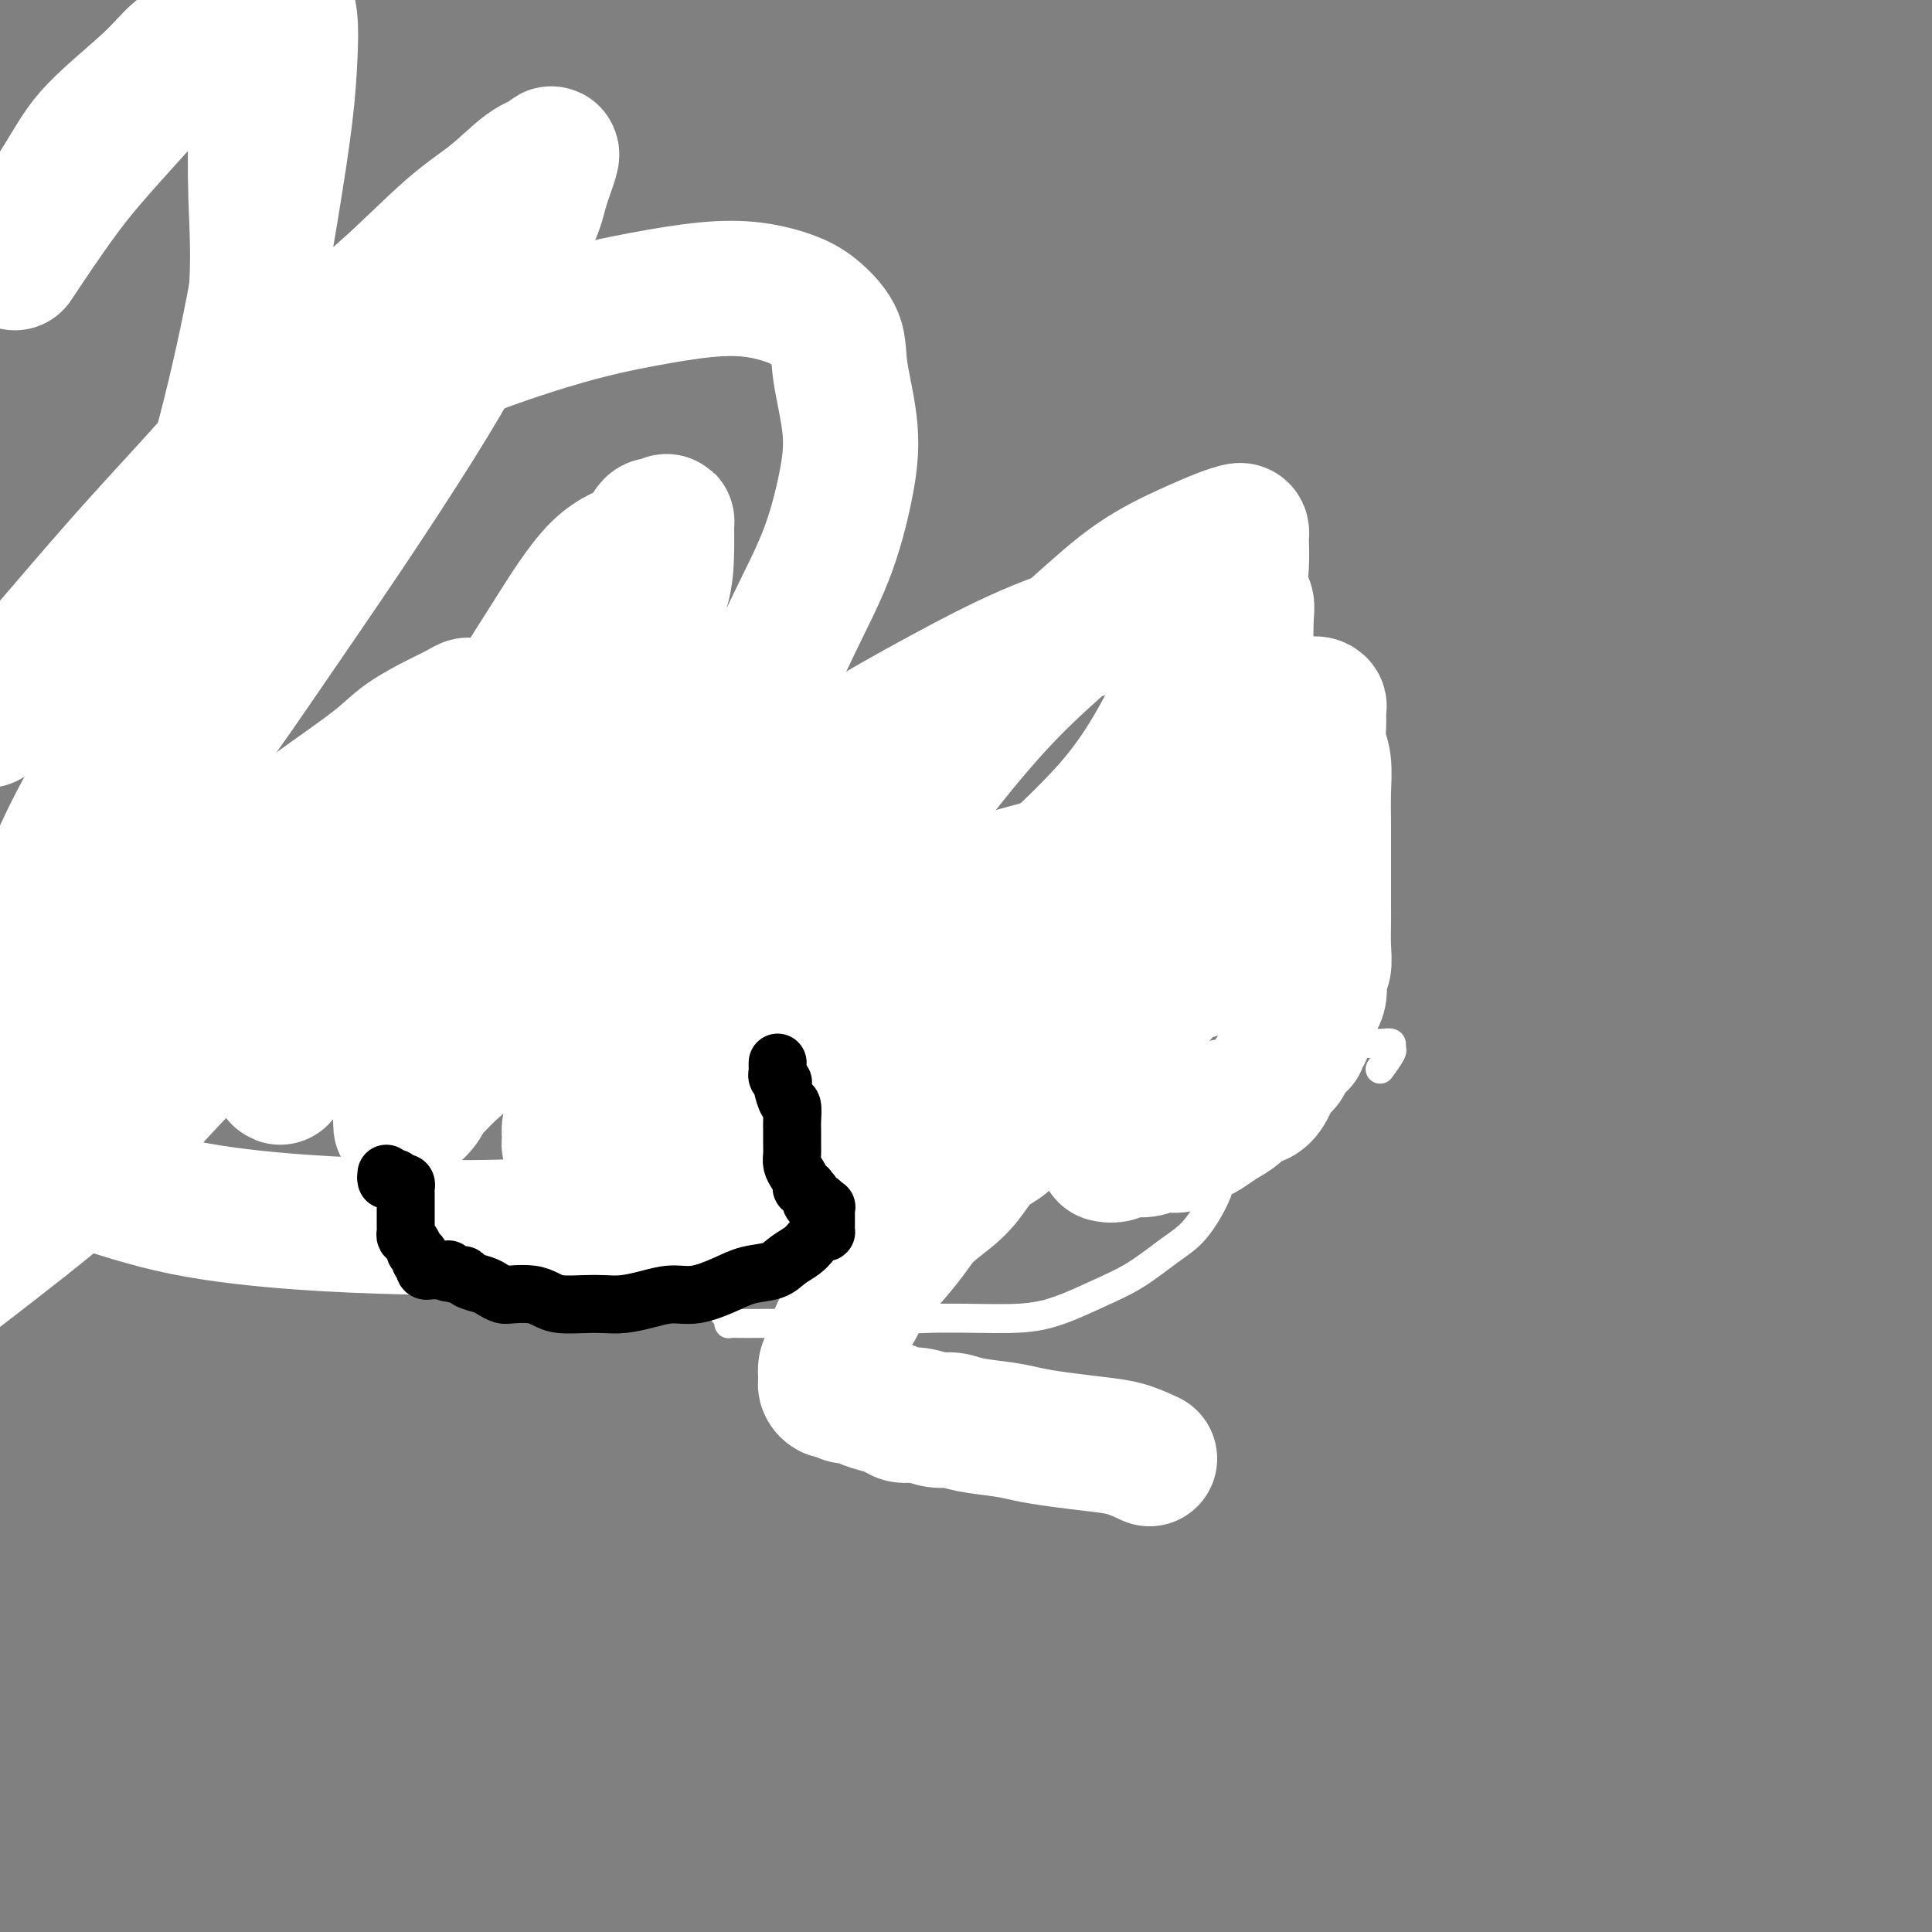
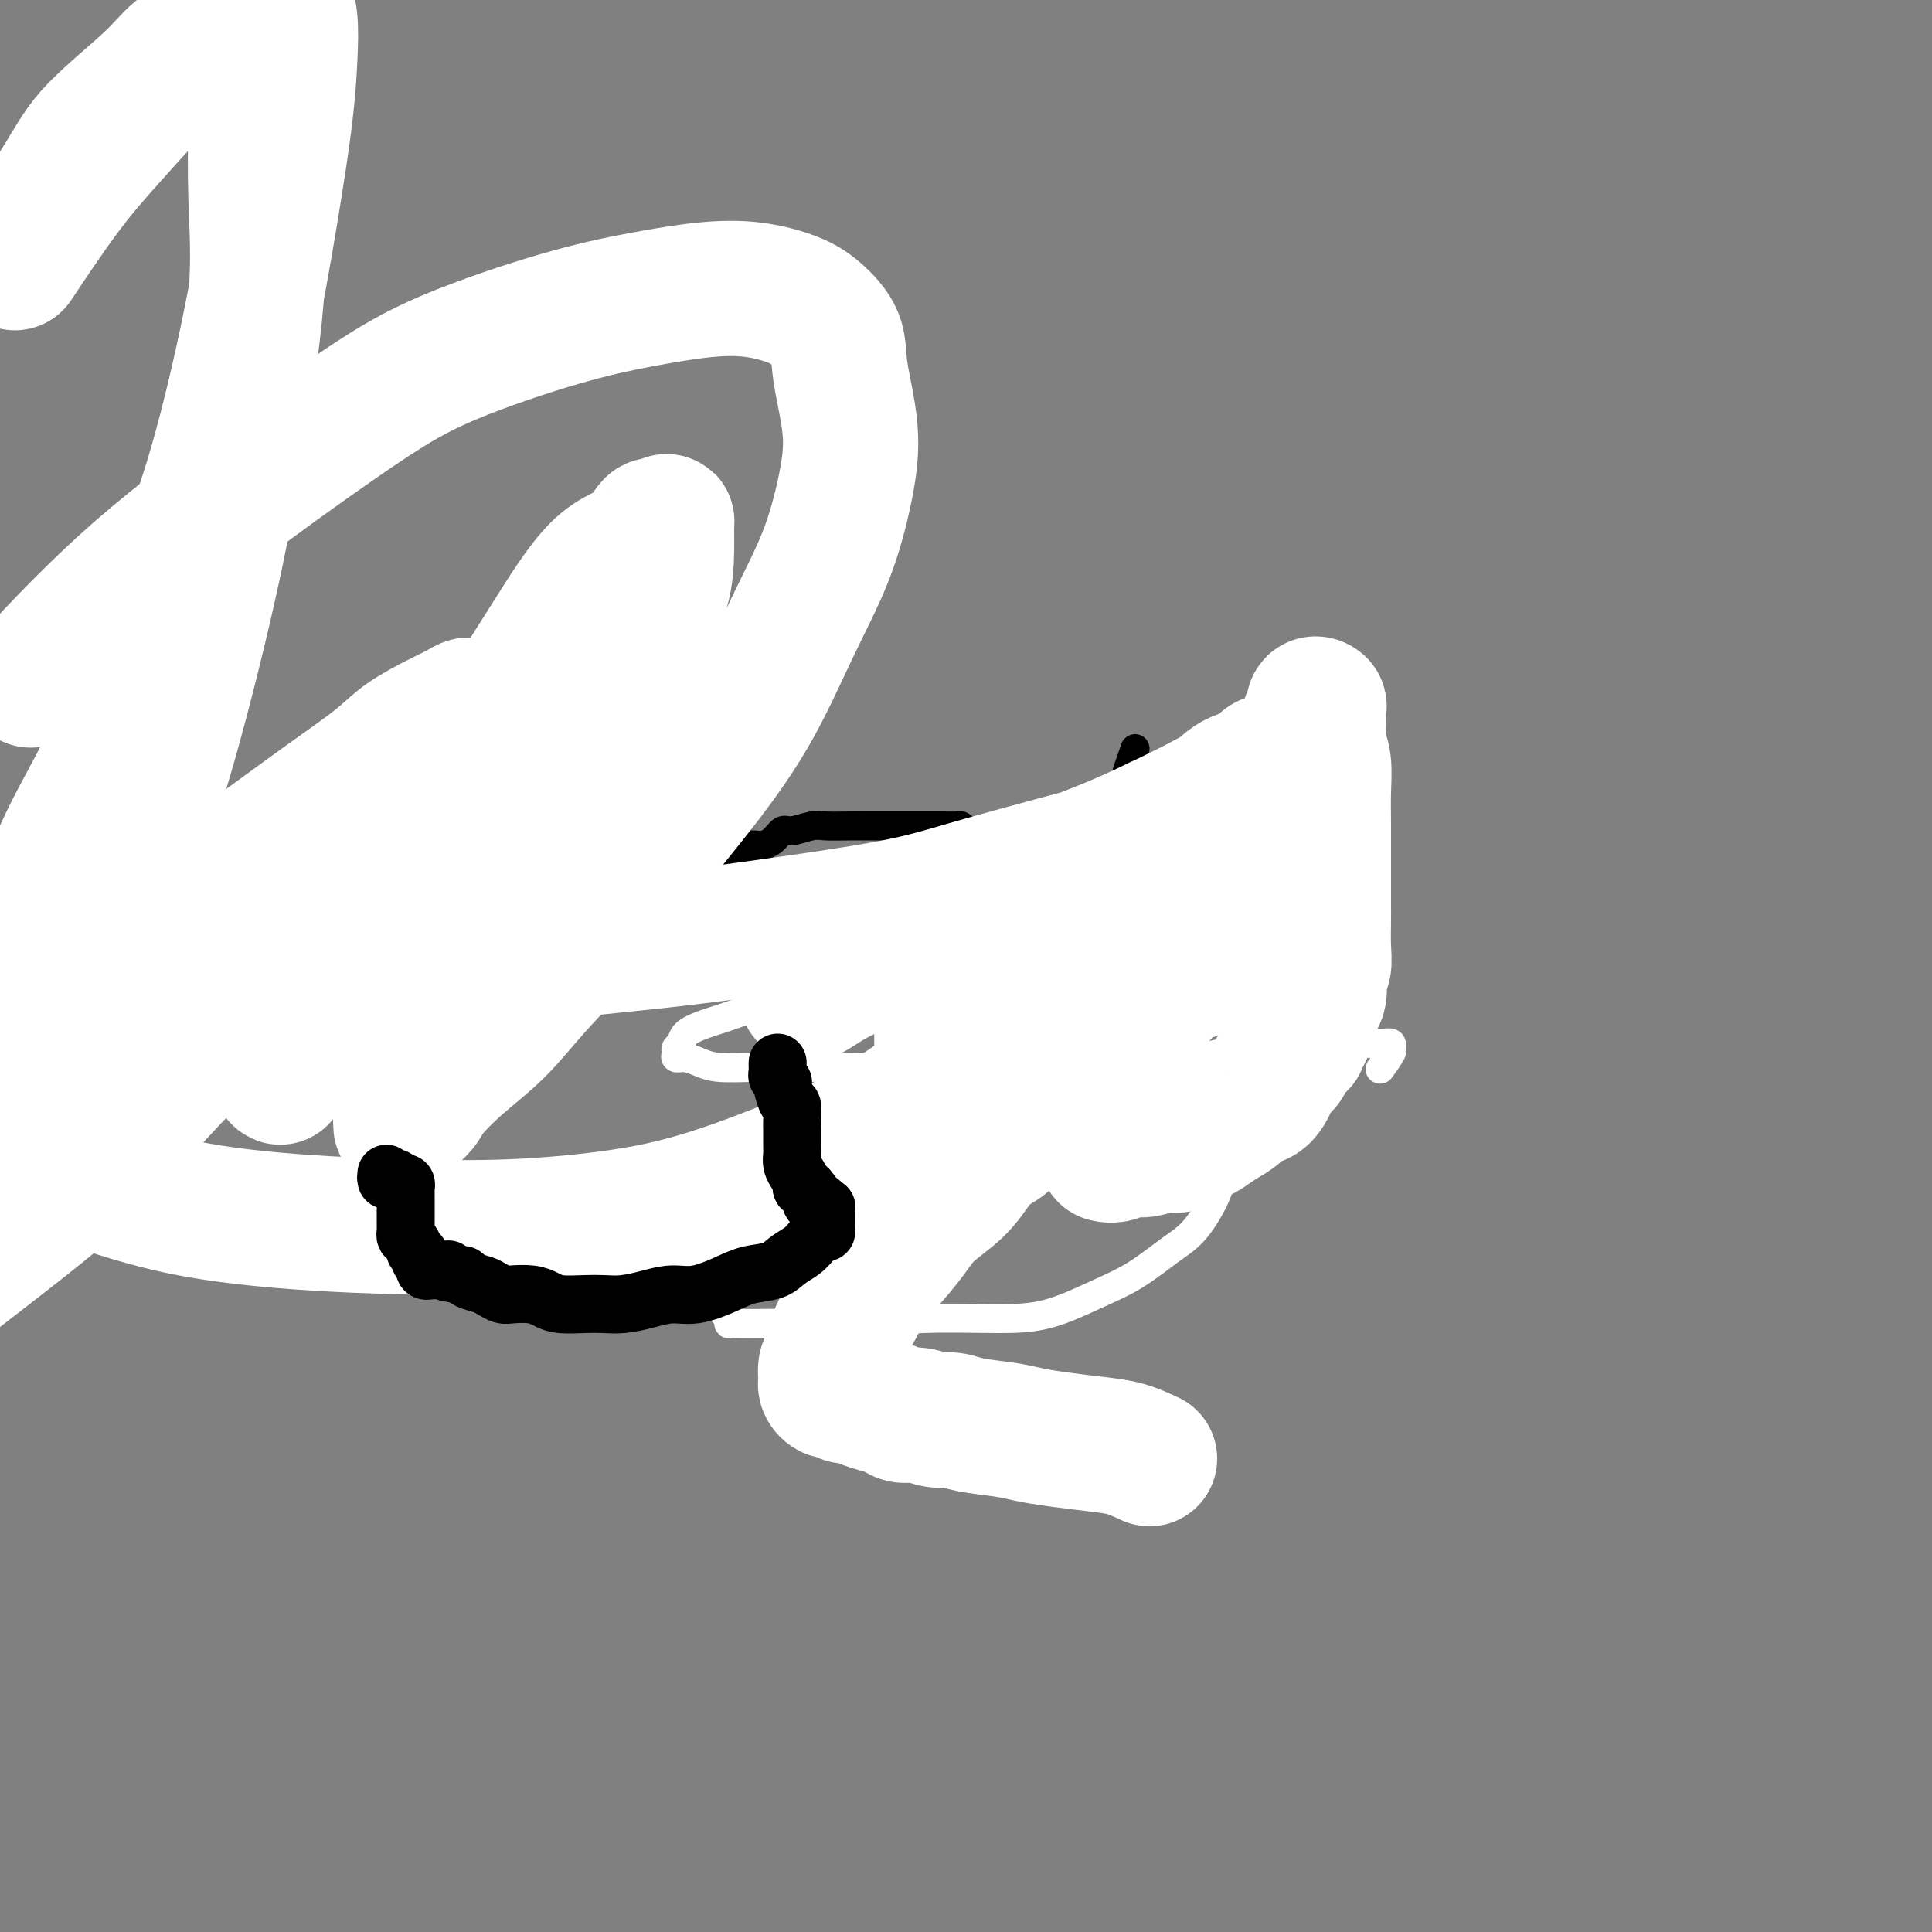
<svg xmlns="http://www.w3.org/2000/svg" viewBox="0 0 400 400" version="1.1">
  <rect x="0" y="0" width="400" height="400" fill="#808080" stroke="none" />
  <g fill="none" stroke="#000000" stroke-width="6" stroke-linecap="round" stroke-linejoin="round">
-     <path d="M147,131c-0.446,0.000 -0.893,0.000 -1,0c-0.107,-0.000 0.125,-0.001 0,0c-0.125,0.001 -0.607,0.004 -1,0c-0.393,-0.004 -0.697,-0.015 -1,0c-0.303,0.015 -0.606,0.057 -1,0c-0.394,-0.057 -0.879,-0.211 -1,0c-0.121,0.211 0.122,0.789 0,1c-0.122,0.211 -0.610,0.057 -1,0c-0.390,-0.057 -0.683,-0.016 -1,0c-0.317,0.016 -0.659,0.008 -1,0" />
    <path d="M105,202c-0.159,3.205 -0.057,0.718 0,0c0.057,-0.718 0.068,0.333 0,1c-0.068,0.667 -0.214,0.949 0,1c0.214,0.051 0.789,-0.130 1,0c0.211,0.130 0.057,0.571 0,1c-0.057,0.429 -0.018,0.847 0,1c0.018,0.153 0.016,0.041 0,0c-0.016,-0.041 -0.046,-0.011 0,0c0.046,0.011 0.166,0.002 0,0c-0.166,-0.002 -0.619,0.003 -1,0c-0.381,-0.003 -0.690,-0.015 -1,0c-0.310,0.015 -0.622,0.055 -1,0c-0.378,-0.055 -0.822,-0.207 -1,0c-0.178,0.207 -0.090,0.773 0,1c0.090,0.227 0.182,0.116 0,0c-0.182,-0.116 -0.637,-0.238 -1,0c-0.363,0.238 -0.633,0.837 -1,1c-0.367,0.163 -0.829,-0.110 -1,0c-0.171,0.110 -0.049,0.603 0,1c0.049,0.397 0.024,0.699 0,1" />
    <path d="M99,210c-1.083,1.013 -0.290,1.045 0,1c0.290,-0.045 0.078,-0.166 0,0c-0.078,0.166 -0.021,0.618 0,1c0.021,0.382 0.006,0.694 0,1c-0.006,0.306 -0.001,0.607 0,1c0.001,0.393 0.000,0.879 0,1c-0.000,0.121 0.001,-0.121 0,0c-0.001,0.121 -0.003,0.607 0,1c0.003,0.393 0.011,0.694 0,1c-0.011,0.306 -0.039,0.617 0,1c0.039,0.383 0.147,0.838 0,1c-0.147,0.162 -0.550,0.032 -1,0c-0.450,-0.032 -0.948,0.033 -1,0c-0.052,-0.033 0.341,-0.164 0,0c-0.341,0.164 -1.415,0.622 -2,1c-0.585,0.378 -0.681,0.676 -1,1c-0.319,0.324 -0.860,0.675 -1,1c-0.140,0.325 0.122,0.626 0,1c-0.122,0.374 -0.629,0.821 -1,1c-0.371,0.179 -0.607,0.089 -1,0c-0.393,-0.089 -0.943,-0.178 -1,0c-0.057,0.178 0.378,0.621 0,1c-0.378,0.379 -1.569,0.693 -2,1c-0.431,0.307 -0.100,0.608 0,1c0.100,0.392 -0.030,0.875 0,1c0.030,0.125 0.219,-0.107 0,0c-0.219,0.107 -0.846,0.553 -1,1c-0.154,0.447 0.165,0.894 0,1c-0.165,0.106 -0.815,-0.131 -1,0c-0.185,0.131 0.095,0.629 0,1c-0.095,0.371 -0.564,0.615 -1,1c-0.436,0.385 -0.838,0.911 -1,1c-0.162,0.089 -0.082,-0.260 0,0c0.082,0.260 0.167,1.129 0,2c-0.167,0.871 -0.584,1.744 -1,2c-0.416,0.256 -0.829,-0.105 -1,0c-0.171,0.105 -0.098,0.675 0,1c0.098,0.325 0.222,0.405 0,1c-0.222,0.595 -0.792,1.706 -1,2c-0.208,0.294 -0.056,-0.229 0,0c0.056,0.229 0.016,1.208 0,2c-0.016,0.792 -0.008,1.396 0,2" />
    <path d="M128,137c1.963,-1.233 0.371,-0.316 0,0c-0.371,0.316 0.479,0.032 1,0c0.521,-0.032 0.714,0.188 1,0c0.286,-0.188 0.664,-0.782 1,-1c0.336,-0.218 0.629,-0.059 1,0c0.371,0.059 0.820,0.017 1,0c0.180,-0.017 0.090,-0.008 0,0" />
    <path d="M168,265c-0.059,0.081 -0.119,0.162 0,0c0.119,-0.162 0.416,-0.568 1,-1c0.584,-0.432 1.456,-0.889 2,-1c0.544,-0.111 0.759,0.125 1,0c0.241,-0.125 0.506,-0.610 1,-1c0.494,-0.390 1.217,-0.685 2,-1c0.783,-0.315 1.627,-0.651 2,-1c0.373,-0.349 0.274,-0.713 1,-1c0.726,-0.287 2.277,-0.499 3,-1c0.723,-0.501 0.617,-1.293 1,-2c0.383,-0.707 1.254,-1.329 2,-2c0.746,-0.671 1.368,-1.392 2,-2c0.632,-0.608 1.274,-1.104 2,-2c0.726,-0.896 1.536,-2.194 2,-3c0.464,-0.806 0.581,-1.121 1,-2c0.419,-0.879 1.141,-2.324 2,-3c0.859,-0.676 1.855,-0.585 2,-1c0.145,-0.415 -0.560,-1.336 0,-2c0.560,-0.664 2.385,-1.071 3,-2c0.615,-0.929 0.021,-2.379 0,-3c-0.021,-0.621 0.530,-0.413 1,-1c0.470,-0.587 0.858,-1.970 1,-3c0.142,-1.030 0.038,-1.707 0,-2c-0.038,-0.293 -0.010,-0.201 0,-1c0.010,-0.799 0.003,-2.490 0,-3c-0.003,-0.510 -0.001,0.162 0,0c0.001,-0.162 0.000,-1.157 0,-2c-0.000,-0.843 -0.000,-1.535 0,-2c0.000,-0.465 -0.000,-0.703 0,-1c0.000,-0.297 0.000,-0.654 0,-1c-0.000,-0.346 -0.001,-0.680 0,-1c0.001,-0.320 0.005,-0.624 0,-1c-0.005,-0.376 -0.020,-0.822 0,-1c0.020,-0.178 0.076,-0.089 0,0c-0.076,0.089 -0.285,0.177 0,0c0.285,-0.177 1.062,-0.617 2,0c0.938,0.617 2.035,2.293 3,3c0.965,0.707 1.797,0.446 3,1c1.203,0.554 2.775,1.923 4,3c1.225,1.077 2.102,1.862 3,2c0.898,0.138 1.818,-0.370 3,0c1.182,0.370 2.626,1.616 4,2c1.374,0.384 2.677,-0.096 4,0c1.323,0.096 2.666,0.768 4,1c1.334,0.232 2.658,0.024 4,0c1.342,-0.024 2.700,0.138 4,0c1.300,-0.138 2.540,-0.574 4,-1c1.460,-0.426 3.139,-0.840 4,-1c0.861,-0.160 0.905,-0.066 2,-1c1.095,-0.934 3.243,-2.898 5,-4c1.757,-1.102 3.124,-1.343 4,-2c0.876,-0.657 1.260,-1.731 2,-3c0.740,-1.269 1.837,-2.731 3,-4c1.163,-1.269 2.393,-2.343 3,-4c0.607,-1.657 0.593,-3.898 1,-6c0.407,-2.102 1.236,-4.066 2,-6c0.764,-1.934 1.462,-3.838 2,-6c0.538,-2.162 0.914,-4.582 1,-7c0.086,-2.418 -0.118,-4.834 0,-7c0.118,-2.166 0.559,-4.083 1,-6" />
    <path d="M272,169c1.261,-6.661 0.913,-4.313 1,-4c0.087,0.313 0.609,-1.407 1,-3c0.391,-1.593 0.650,-3.057 1,-4c0.350,-0.943 0.791,-1.363 1,-2c0.209,-0.637 0.186,-1.491 1,-2c0.814,-0.509 2.466,-0.672 3,-1c0.534,-0.328 -0.048,-0.819 0,-1c0.048,-0.181 0.728,-0.052 1,0c0.272,0.052 0.136,0.026 0,0" />
    <path d="M152,177c0.344,-0.022 0.688,-0.045 1,0c0.312,0.045 0.594,0.156 1,0c0.406,-0.156 0.938,-0.579 1,-1c0.062,-0.421 -0.345,-0.838 0,-1c0.345,-0.162 1.441,-0.067 2,0c0.559,0.067 0.580,0.105 1,0c0.420,-0.105 1.241,-0.354 2,-1c0.759,-0.646 1.458,-1.690 2,-2c0.542,-0.310 0.928,0.113 2,0c1.072,-0.113 2.832,-0.762 4,-1c1.168,-0.238 1.746,-0.064 3,0c1.254,0.064 3.183,0.017 5,0c1.817,-0.017 3.521,-0.005 5,0c1.479,0.005 2.732,0.001 4,0c1.268,-0.001 2.549,-0.001 4,0c1.451,0.001 3.071,0.003 4,0c0.929,-0.003 1.166,-0.011 2,0c0.834,0.011 2.265,0.042 3,0c0.735,-0.042 0.774,-0.156 1,0c0.226,0.156 0.639,0.581 1,1c0.361,0.419 0.670,0.830 1,1c0.330,0.170 0.680,0.097 1,0c0.320,-0.097 0.611,-0.218 1,0c0.389,0.218 0.878,0.776 1,1c0.122,0.224 -0.121,0.112 0,0c0.121,-0.112 0.606,-0.226 1,0c0.394,0.226 0.697,0.792 1,1c0.303,0.208 0.605,0.058 1,0c0.395,-0.058 0.883,-0.026 1,0c0.117,0.026 -0.138,0.044 0,0c0.138,-0.044 0.670,-0.152 1,0c0.330,0.152 0.460,0.562 1,1c0.540,0.438 1.492,0.902 2,1c0.508,0.098 0.572,-0.170 1,0c0.428,0.170 1.219,0.777 2,1c0.781,0.223 1.552,0.060 2,0c0.448,-0.060 0.572,-0.018 1,0c0.428,0.018 1.161,0.011 2,0c0.839,-0.011 1.783,-0.026 2,0c0.217,0.026 -0.294,0.092 0,0c0.294,-0.092 1.392,-0.344 2,-1c0.608,-0.656 0.726,-1.718 1,-2c0.274,-0.282 0.703,0.216 1,0c0.297,-0.216 0.461,-1.145 1,-2c0.539,-0.855 1.453,-1.637 2,-2c0.547,-0.363 0.727,-0.307 1,-1c0.273,-0.693 0.640,-2.134 1,-3c0.360,-0.866 0.712,-1.156 1,-2c0.288,-0.844 0.511,-2.241 1,-4c0.489,-1.759 1.245,-3.879 2,-6" />
  </g>
  <g fill="none" stroke="#FFFFFF" stroke-width="6" stroke-linecap="round" stroke-linejoin="round">
    <path d="M6,181c-0.714,-0.083 -1.428,-0.165 0,0c1.428,0.165 4.997,0.579 8,1c3.003,0.421 5.440,0.849 8,1c2.560,0.151 5.243,0.027 9,0c3.757,-0.027 8.589,0.045 13,0c4.411,-0.045 8.400,-0.205 13,0c4.600,0.205 9.811,0.775 15,1c5.189,0.225 10.356,0.106 16,0c5.644,-0.106 11.764,-0.198 18,0c6.236,0.198 12.588,0.687 18,1c5.412,0.313 9.883,0.451 15,1c5.117,0.549 10.880,1.510 15,2c4.120,0.490 6.596,0.509 10,1c3.404,0.491 7.735,1.455 10,2c2.265,0.545 2.464,0.671 3,1c0.536,0.329 1.409,0.861 2,1c0.591,0.139 0.900,-0.117 1,0c0.100,0.117 -0.011,0.605 0,1c0.011,0.395 0.142,0.696 0,1c-0.142,0.304 -0.559,0.612 -1,1c-0.441,0.388 -0.906,0.856 -2,2c-1.094,1.144 -2.816,2.964 -5,4c-2.184,1.036 -4.830,1.289 -7,2c-2.170,0.711 -3.862,1.882 -6,3c-2.138,1.118 -4.720,2.183 -7,3c-2.280,0.817 -4.257,1.384 -6,2c-1.743,0.616 -3.253,1.279 -4,2c-0.747,0.721 -0.731,1.499 -1,2c-0.269,0.501 -0.824,0.726 -1,1c-0.176,0.274 0.025,0.599 0,1c-0.025,0.401 -0.277,0.878 0,1c0.277,0.122 1.083,-0.111 2,0c0.917,0.111 1.943,0.565 3,1c1.057,0.435 2.144,0.849 4,1c1.856,0.151 4.482,0.037 7,0c2.518,-0.037 4.930,0.004 8,0c3.070,-0.004 6.799,-0.051 11,0c4.201,0.051 8.873,0.202 13,0c4.127,-0.202 7.710,-0.757 12,-1c4.290,-0.243 9.288,-0.175 14,0c4.712,0.175 9.140,0.458 13,1c3.860,0.542 7.153,1.342 10,2c2.847,0.658 5.250,1.174 7,2c1.750,0.826 2.848,1.962 4,3c1.152,1.038 2.357,1.976 3,3c0.643,1.024 0.725,2.133 1,3c0.275,0.867 0.744,1.493 1,3c0.256,1.507 0.301,3.894 0,6c-0.301,2.106 -0.946,3.931 -2,6c-1.054,2.069 -2.515,4.383 -4,6c-1.485,1.617 -2.994,2.539 -5,4c-2.006,1.461 -4.510,3.462 -7,5c-2.490,1.538 -4.968,2.612 -8,4c-3.032,1.388 -6.619,3.090 -10,4c-3.381,0.910 -6.556,1.028 -11,1c-4.444,-0.028 -10.156,-0.204 -15,0c-4.844,0.204 -8.818,0.786 -13,1c-4.182,0.214 -8.571,0.058 -12,0c-3.429,-0.058 -5.899,-0.018 -8,0c-2.101,0.018 -3.835,0.015 -5,0c-1.165,-0.015 -1.763,-0.043 -2,0c-0.237,0.043 -0.114,0.157 0,0c0.114,-0.157 0.219,-0.586 0,-1c-0.219,-0.414 -0.764,-0.815 -1,-1c-0.236,-0.185 -0.165,-0.154 0,-1c0.165,-0.846 0.425,-2.568 1,-4c0.575,-1.432 1.467,-2.573 3,-4c1.533,-1.427 3.709,-3.139 6,-5c2.291,-1.861 4.696,-3.870 8,-6c3.304,-2.130 7.505,-4.381 12,-7c4.495,-2.619 9.284,-5.605 14,-8c4.716,-2.395 9.358,-4.197 14,-6" />
    <path d="M208,231c11.479,-5.564 16.177,-5.974 21,-7c4.823,-1.026 9.771,-2.667 15,-4c5.229,-1.333 10.740,-2.358 16,-3c5.260,-0.642 10.271,-0.900 14,-1c3.729,-0.100 6.178,-0.040 8,0c1.822,0.040 3.017,0.060 4,0c0.983,-0.060 1.755,-0.201 2,0c0.245,0.201 -0.037,0.745 0,1c0.037,0.255 0.395,0.223 0,1c-0.395,0.777 -1.541,2.365 -2,3c-0.459,0.635 -0.229,0.318 0,0" />
  </g>
  <g fill="none" stroke="#FFFFFF" stroke-width="28" stroke-linecap="round" stroke-linejoin="round">
    <path d="M238,302c-1.635,-0.756 -3.270,-1.512 -5,-2c-1.730,-0.488 -3.554,-0.708 -6,-1c-2.446,-0.292 -5.512,-0.657 -8,-1c-2.488,-0.343 -4.398,-0.665 -6,-1c-1.602,-0.335 -2.897,-0.682 -5,-1c-2.103,-0.318 -5.015,-0.606 -7,-1c-1.985,-0.394 -3.045,-0.893 -4,-1c-0.955,-0.107 -1.806,0.179 -3,0c-1.194,-0.179 -2.732,-0.821 -4,-1c-1.268,-0.179 -2.265,0.106 -3,0c-0.735,-0.106 -1.209,-0.602 -2,-1c-0.791,-0.398 -1.899,-0.699 -3,-1c-1.101,-0.301 -2.194,-0.602 -3,-1c-0.806,-0.398 -1.326,-0.891 -2,-1c-0.674,-0.109 -1.504,0.168 -2,0c-0.496,-0.168 -0.658,-0.780 -1,-1c-0.342,-0.220 -0.862,-0.048 -1,0c-0.138,0.048 0.107,-0.028 0,0c-0.107,0.028 -0.565,0.159 -1,0c-0.435,-0.159 -0.846,-0.608 -1,-1c-0.154,-0.392 -0.052,-0.727 0,-1c0.052,-0.273 0.053,-0.484 0,-1c-0.053,-0.516 -0.162,-1.338 0,-2c0.162,-0.662 0.594,-1.166 1,-2c0.406,-0.834 0.785,-1.999 1,-3c0.215,-1.001 0.266,-1.838 1,-3c0.734,-1.162 2.150,-2.648 3,-4c0.850,-1.352 1.133,-2.569 2,-4c0.867,-1.431 2.318,-3.075 4,-5c1.682,-1.925 3.594,-4.130 5,-6c1.406,-1.870 2.304,-3.405 4,-5c1.696,-1.595 4.190,-3.249 6,-5c1.810,-1.751 2.936,-3.600 4,-5c1.064,-1.400 2.065,-2.353 3,-3c0.935,-0.647 1.804,-0.989 3,-2c1.196,-1.011 2.717,-2.690 4,-4c1.283,-1.310 2.326,-2.250 3,-3c0.674,-0.750 0.977,-1.310 2,-2c1.023,-0.690 2.765,-1.510 4,-3c1.235,-1.490 1.962,-3.651 3,-5c1.038,-1.349 2.387,-1.885 4,-3c1.613,-1.115 3.490,-2.808 5,-4c1.510,-1.192 2.652,-1.882 4,-3c1.348,-1.118 2.901,-2.663 4,-4c1.099,-1.337 1.744,-2.466 3,-3c1.256,-0.534 3.121,-0.472 4,-1c0.879,-0.528 0.771,-1.647 1,-2c0.229,-0.353 0.797,0.061 1,0c0.203,-0.061 0.043,-0.597 0,-1c-0.043,-0.403 0.030,-0.672 0,-1c-0.030,-0.328 -0.163,-0.713 0,-1c0.163,-0.287 0.624,-0.475 1,-1c0.376,-0.525 0.668,-1.388 1,-2c0.332,-0.612 0.705,-0.972 1,-2c0.295,-1.028 0.513,-2.722 1,-4c0.487,-1.278 1.244,-2.139 2,-3" />
    <path d="M256,184c1.026,-2.980 0.590,-2.930 1,-3c0.410,-0.070 1.666,-0.260 2,-1c0.334,-0.740 -0.252,-2.030 0,-3c0.252,-0.970 1.343,-1.621 2,-2c0.657,-0.379 0.879,-0.487 1,-1c0.121,-0.513 0.141,-1.431 0,-2c-0.141,-0.569 -0.441,-0.789 0,-1c0.441,-0.211 1.624,-0.413 2,-1c0.376,-0.587 -0.054,-1.560 0,-2c0.054,-0.440 0.592,-0.347 1,-1c0.408,-0.653 0.686,-2.052 1,-3c0.314,-0.948 0.662,-1.446 1,-2c0.338,-0.554 0.664,-1.164 1,-2c0.336,-0.836 0.683,-1.896 1,-3c0.317,-1.104 0.606,-2.251 1,-3c0.394,-0.749 0.894,-1.101 1,-2c0.106,-0.899 -0.182,-2.344 0,-3c0.182,-0.656 0.834,-0.521 1,-1c0.166,-0.479 -0.153,-1.570 0,-2c0.153,-0.430 0.777,-0.200 1,0c0.223,0.200 0.046,0.369 0,1c-0.046,0.631 0.040,1.725 0,3c-0.040,1.275 -0.207,2.730 0,4c0.207,1.270 0.788,2.354 1,4c0.212,1.646 0.057,3.854 0,6c-0.057,2.146 -0.015,4.228 0,6c0.015,1.772 0.004,3.232 0,5c-0.004,1.768 0.000,3.843 0,6c-0.000,2.157 -0.004,4.396 0,6c0.004,1.604 0.017,2.572 0,4c-0.017,1.428 -0.065,3.317 0,5c0.065,1.683 0.243,3.161 0,4c-0.243,0.839 -0.906,1.041 -1,2c-0.094,0.959 0.382,2.677 0,4c-0.382,1.323 -1.623,2.252 -2,3c-0.377,0.748 0.111,1.314 0,2c-0.111,0.686 -0.822,1.493 -1,2c-0.178,0.507 0.178,0.713 0,1c-0.178,0.287 -0.889,0.654 -1,1c-0.111,0.346 0.379,0.669 0,1c-0.379,0.331 -1.625,0.669 -2,1c-0.375,0.331 0.121,0.654 0,1c-0.121,0.346 -0.860,0.716 -1,1c-0.140,0.284 0.321,0.481 0,1c-0.321,0.519 -1.422,1.361 -2,2c-0.578,0.639 -0.633,1.077 -1,2c-0.367,0.923 -1.047,2.331 -2,3c-0.953,0.669 -2.179,0.599 -3,1c-0.821,0.401 -1.236,1.273 -2,2c-0.764,0.727 -1.877,1.309 -3,2c-1.123,0.691 -2.254,1.492 -3,2c-0.746,0.508 -1.105,0.724 -2,1c-0.895,0.276 -2.326,0.614 -3,1c-0.674,0.386 -0.592,0.820 -1,1c-0.408,0.180 -1.306,0.104 -2,0c-0.694,-0.104 -1.183,-0.238 -2,0c-0.817,0.238 -1.961,0.847 -3,1c-1.039,0.153 -1.972,-0.151 -3,0c-1.028,0.151 -2.151,0.757 -3,1c-0.849,0.243 -1.425,0.121 -2,0" />
    <path d="M167,206c1.796,-0.858 3.285,-2.004 5,-3c1.715,-0.996 3.654,-1.841 6,-3c2.346,-1.159 5.098,-2.633 8,-4c2.902,-1.367 5.954,-2.627 9,-4c3.046,-1.373 6.085,-2.859 10,-5c3.915,-2.141 8.704,-4.938 13,-7c4.296,-2.062 8.099,-3.388 12,-5c3.901,-1.612 7.900,-3.510 11,-5c3.100,-1.490 5.301,-2.570 8,-4c2.699,-1.430 5.897,-3.208 8,-4c2.103,-0.792 3.110,-0.598 4,-1c0.890,-0.402 1.664,-1.401 2,-2c0.336,-0.599 0.235,-0.799 0,-1c-0.235,-0.201 -0.603,-0.405 -1,0c-0.397,0.405 -0.821,1.417 -2,2c-1.179,0.583 -3.113,0.738 -5,2c-1.887,1.262 -3.729,3.632 -6,5c-2.271,1.368 -4.972,1.733 -8,3c-3.028,1.267 -6.383,3.434 -10,5c-3.617,1.566 -7.497,2.530 -13,4c-5.503,1.470 -12.629,3.446 -18,5c-5.371,1.554 -8.987,2.686 -16,4c-7.013,1.314 -17.423,2.811 -26,4c-8.577,1.189 -15.322,2.069 -24,3c-8.678,0.931 -19.288,1.913 -28,3c-8.712,1.087 -15.525,2.277 -22,3c-6.475,0.723 -12.613,0.977 -19,1c-6.387,0.023 -13.022,-0.185 -18,0c-4.978,0.185 -8.297,0.764 -12,1c-3.703,0.236 -7.790,0.129 -11,0c-3.210,-0.129 -5.542,-0.281 -7,0c-1.458,0.281 -2.041,0.995 -2,1c0.041,0.005 0.708,-0.698 1,-1c0.292,-0.302 0.211,-0.202 1,-1c0.789,-0.798 2.448,-2.494 4,-4c1.552,-1.506 2.998,-2.823 5,-4c2.002,-1.177 4.560,-2.216 7,-4c2.440,-1.784 4.760,-4.315 7,-6c2.240,-1.685 4.399,-2.526 7,-4c2.601,-1.474 5.644,-3.582 9,-6c3.356,-2.418 7.024,-5.148 11,-8c3.976,-2.852 8.260,-5.826 11,-8c2.740,-2.174 3.936,-3.546 6,-5c2.064,-1.454 4.996,-2.989 7,-4c2.004,-1.011 3.080,-1.498 4,-2c0.920,-0.502 1.684,-1.019 2,-1c0.316,0.019 0.182,0.575 0,1c-0.182,0.425 -0.414,0.717 -1,2c-0.586,1.283 -1.526,3.555 -3,6c-1.474,2.445 -3.481,5.063 -6,8c-2.519,2.937 -5.551,6.193 -10,12c-4.449,5.807 -10.314,14.167 -14,19c-3.686,4.833 -5.194,6.141 -11,12c-5.806,5.859 -15.909,16.270 -22,23c-6.091,6.730 -8.169,9.780 -14,15c-5.831,5.220 -15.416,12.610 -25,20" />
-     <path d="M0,146c-2.276,2.689 -4.552,5.378 0,0c4.552,-5.378 15.933,-18.822 24,-28c8.067,-9.178 12.819,-14.091 19,-21c6.181,-6.909 13.790,-15.816 20,-22c6.210,-6.184 11.019,-9.646 16,-14c4.981,-4.354 10.133,-9.601 14,-13c3.867,-3.399 6.450,-4.950 9,-7c2.550,-2.050 5.069,-4.597 7,-6c1.931,-1.403 3.274,-1.661 4,-2c0.726,-0.339 0.833,-0.759 1,-1c0.167,-0.241 0.393,-0.305 0,1c-0.393,1.305 -1.406,3.978 -2,6c-0.594,2.022 -0.770,3.394 -2,6c-1.230,2.606 -3.514,6.447 -6,11c-2.486,4.553 -5.175,9.819 -8,15c-2.825,5.181 -5.788,10.279 -10,17c-4.212,6.721 -9.673,15.066 -15,23c-5.327,7.934 -10.518,15.457 -15,22c-4.482,6.543 -8.253,12.104 -14,20c-5.747,7.896 -13.470,18.126 -20,26c-6.530,7.874 -11.866,13.393 -17,19c-5.134,5.607 -10.067,11.304 -15,17" />
    <path d="M4,53c-0.799,1.200 -1.597,2.400 0,0c1.597,-2.400 5.590,-8.401 9,-13c3.410,-4.599 6.237,-7.796 10,-12c3.763,-4.204 8.462,-9.416 12,-13c3.538,-3.584 5.914,-5.542 9,-8c3.086,-2.458 6.882,-5.417 9,-7c2.118,-1.583 2.559,-1.792 3,-2" />
    <path d="M59,0c-0.110,-0.276 -0.219,-0.553 0,0c0.219,0.553 0.767,1.934 1,4c0.233,2.066 0.151,4.816 0,8c-0.151,3.184 -0.369,6.800 -1,12c-0.631,5.200 -1.673,11.983 -3,20c-1.327,8.017 -2.940,17.268 -5,27c-2.060,9.732 -4.569,19.944 -7,28c-2.431,8.056 -4.785,13.957 -8,23c-3.215,9.043 -7.293,21.227 -11,30c-3.707,8.773 -7.045,14.135 -10,20c-2.955,5.865 -5.526,12.233 -8,18c-2.474,5.767 -4.850,10.933 -7,15c-2.150,4.067 -4.075,7.033 -6,10" />
    <path d="M4,51c-0.886,1.352 -1.772,2.704 0,0c1.772,-2.704 6.203,-9.465 9,-14c2.797,-4.535 3.959,-6.845 7,-10c3.041,-3.155 7.960,-7.157 11,-10c3.040,-2.843 4.201,-4.529 6,-6c1.799,-1.471 4.236,-2.726 6,-4c1.764,-1.274 2.855,-2.566 4,-3c1.145,-0.434 2.346,-0.010 3,0c0.654,0.010 0.763,-0.394 1,0c0.237,0.394 0.603,1.585 1,3c0.397,1.415 0.827,3.053 1,6c0.173,2.947 0.091,7.203 0,12c-0.091,4.797 -0.191,10.136 0,16c0.191,5.864 0.672,12.254 0,21c-0.672,8.746 -2.498,19.847 -4,29c-1.502,9.153 -2.681,16.359 -5,27c-2.319,10.641 -5.779,24.718 -9,36c-3.221,11.282 -6.203,19.769 -9,28c-2.797,8.231 -5.410,16.206 -9,25c-3.590,8.794 -8.159,18.406 -11,24c-2.841,5.594 -3.955,7.170 -6,10c-2.045,2.830 -5.023,6.915 -8,11" />
-     <path d="M151,174c4.827,-4.826 7.395,-6.390 11,-9c3.605,-2.610 8.246,-6.265 14,-10c5.754,-3.735 12.620,-7.551 19,-11c6.380,-3.449 12.274,-6.532 18,-9c5.726,-2.468 11.285,-4.322 16,-6c4.715,-1.678 8.588,-3.179 12,-4c3.412,-0.821 6.364,-0.960 9,-1c2.636,-0.040 4.954,0.021 6,0c1.046,-0.021 0.818,-0.123 1,0c0.182,0.123 0.775,0.472 1,1c0.225,0.528 0.084,1.235 0,3c-0.084,1.765 -0.111,4.587 0,7c0.111,2.413 0.360,4.416 -1,7c-1.360,2.584 -4.331,5.749 -7,9c-2.669,3.251 -5.038,6.588 -8,10c-2.962,3.412 -6.518,6.900 -10,10c-3.482,3.100 -6.890,5.813 -11,9c-4.110,3.187 -8.921,6.849 -13,10c-4.079,3.151 -7.427,5.793 -12,9c-4.573,3.207 -10.372,6.980 -15,10c-4.628,3.020 -8.087,5.289 -11,7c-2.913,1.711 -5.281,2.866 -7,4c-1.719,1.134 -2.791,2.249 -4,3c-1.209,0.751 -2.556,1.139 -3,1c-0.444,-0.139 0.014,-0.805 0,-1c-0.014,-0.195 -0.502,0.080 0,-1c0.502,-1.080 1.993,-3.516 3,-6c1.007,-2.484 1.530,-5.017 3,-8c1.470,-2.983 3.888,-6.417 6,-10c2.112,-3.583 3.918,-7.315 7,-12c3.082,-4.685 7.439,-10.324 11,-15c3.561,-4.676 6.327,-8.390 10,-13c3.673,-4.610 8.254,-10.118 13,-15c4.746,-4.882 9.656,-9.140 14,-13c4.344,-3.860 8.120,-7.323 12,-10c3.880,-2.677 7.863,-4.570 11,-6c3.137,-1.430 5.429,-2.398 7,-3c1.571,-0.602 2.421,-0.840 3,-1c0.579,-0.160 0.885,-0.243 1,0c0.115,0.243 0.037,0.810 0,1c-0.037,0.190 -0.032,0.001 0,1c0.032,0.999 0.092,3.184 0,5c-0.092,1.816 -0.336,3.263 -2,7c-1.664,3.737 -4.747,9.764 -7,14c-2.253,4.236 -3.676,6.682 -6,11c-2.324,4.318 -5.549,10.508 -11,17c-5.451,6.492 -13.127,13.286 -18,18c-4.873,4.714 -6.942,7.347 -11,11c-4.058,3.653 -10.105,8.326 -16,12c-5.895,3.674 -11.639,6.349 -17,9c-5.361,2.651 -10.338,5.278 -15,7c-4.662,1.722 -9.008,2.539 -13,4c-3.992,1.461 -7.629,3.567 -11,5c-3.371,1.433 -6.474,2.194 -8,3c-1.526,0.806 -1.474,1.658 -2,2c-0.526,0.342 -1.628,0.174 -2,0c-0.372,-0.174 -0.012,-0.355 0,-1c0.012,-0.645 -0.324,-1.756 0,-3c0.324,-1.244 1.310,-2.621 2,-4c0.690,-1.379 1.086,-2.760 2,-5c0.914,-2.240 2.347,-5.341 4,-8c1.653,-2.659 3.525,-4.878 6,-7c2.475,-2.122 5.551,-4.148 8,-6c2.449,-1.852 4.271,-3.529 7,-5c2.729,-1.471 6.364,-2.735 10,-4" />
    <path d="M157,194c5.390,-2.547 6.363,-1.415 8,-1c1.637,0.415 3.936,0.115 6,0c2.064,-0.115 3.892,-0.043 6,0c2.108,0.043 4.496,0.057 6,0c1.504,-0.057 2.124,-0.186 3,0c0.876,0.186 2.010,0.687 3,1c0.990,0.313 1.837,0.439 2,1c0.163,0.561 -0.359,1.556 0,2c0.359,0.444 1.599,0.336 2,1c0.401,0.664 -0.036,2.099 0,3c0.036,0.901 0.546,1.269 1,2c0.454,0.731 0.854,1.826 1,3c0.146,1.174 0.039,2.425 0,4c-0.039,1.575 -0.010,3.472 0,5c0.010,1.528 0.003,2.688 0,4c-0.003,1.312 -0.001,2.778 0,4c0.001,1.222 0.000,2.201 0,3c-0.000,0.799 -0.001,1.419 0,2c0.001,0.581 0.002,1.125 0,2c-0.002,0.875 -0.008,2.081 0,2c0.008,-0.081 0.030,-1.451 0,-2c-0.030,-0.549 -0.112,-0.278 0,-1c0.112,-0.722 0.419,-2.435 1,-4c0.581,-1.565 1.437,-2.980 2,-5c0.563,-2.020 0.832,-4.644 2,-7c1.168,-2.356 3.236,-4.442 5,-7c1.764,-2.558 3.223,-5.588 5,-8c1.777,-2.412 3.873,-4.208 6,-6c2.127,-1.792 4.284,-3.581 6,-5c1.716,-1.419 2.991,-2.469 4,-3c1.009,-0.531 1.750,-0.545 2,0c0.250,0.545 0.007,1.648 0,2c-0.007,0.352 0.223,-0.047 0,1c-0.223,1.047 -0.897,3.540 -2,6c-1.103,2.460 -2.634,4.886 -5,8c-2.366,3.114 -5.567,6.916 -9,10c-3.433,3.084 -7.099,5.448 -12,9c-4.901,3.552 -11.038,8.290 -17,12c-5.962,3.710 -11.750,6.392 -18,9c-6.250,2.608 -12.963,5.142 -19,7c-6.037,1.858 -11.400,3.041 -18,4c-6.600,0.959 -14.438,1.694 -22,2c-7.562,0.306 -14.847,0.184 -22,0c-7.153,-0.184 -14.175,-0.431 -22,-1c-7.825,-0.569 -16.453,-1.461 -24,-3c-7.547,-1.539 -14.013,-3.725 -21,-6c-6.987,-2.275 -14.493,-4.637 -22,-7" />
    <path d="M8,139c-1.447,1.552 -2.894,3.104 0,0c2.894,-3.104 10.129,-10.865 18,-18c7.871,-7.135 16.378,-13.644 25,-20c8.622,-6.356 17.359,-12.558 24,-17c6.641,-4.442 11.186,-7.125 18,-10c6.814,-2.875 15.897,-5.942 23,-8c7.103,-2.058 12.226,-3.108 17,-4c4.774,-0.892 9.199,-1.626 13,-2c3.801,-0.374 6.978,-0.389 10,0c3.022,0.389 5.889,1.180 8,2c2.111,0.820 3.464,1.668 5,3c1.536,1.332 3.253,3.147 4,5c0.747,1.853 0.524,3.743 1,7c0.476,3.257 1.652,7.882 2,12c0.348,4.118 -0.131,7.729 -1,12c-0.869,4.271 -2.130,9.203 -4,14c-1.870,4.797 -4.351,9.457 -7,15c-2.649,5.543 -5.466,11.967 -9,18c-3.534,6.033 -7.786,11.676 -12,17c-4.214,5.324 -8.390,10.330 -12,15c-3.610,4.670 -6.656,9.005 -10,13c-3.344,3.995 -6.988,7.650 -10,11c-3.012,3.350 -5.392,6.396 -8,9c-2.608,2.604 -5.445,4.767 -8,7c-2.555,2.233 -4.828,4.535 -6,6c-1.172,1.465 -1.242,2.094 -2,3c-0.758,0.906 -2.204,2.091 -3,3c-0.796,0.909 -0.942,1.543 -1,1c-0.058,-0.543 -0.028,-2.263 0,-3c0.028,-0.737 0.053,-0.489 0,-2c-0.053,-1.511 -0.185,-4.779 0,-7c0.185,-2.221 0.685,-3.393 1,-6c0.315,-2.607 0.445,-6.647 1,-11c0.555,-4.353 1.536,-9.019 3,-14c1.464,-4.981 3.410,-10.276 5,-15c1.590,-4.724 2.824,-8.877 5,-14c2.176,-5.123 5.293,-11.216 8,-16c2.707,-4.784 5.005,-8.258 8,-13c2.995,-4.742 6.687,-10.753 10,-14c3.313,-3.247 6.247,-3.731 8,-5c1.753,-1.269 2.326,-3.322 3,-4c0.674,-0.678 1.448,0.021 2,0c0.552,-0.021 0.883,-0.762 1,-1c0.117,-0.238 0.019,0.026 0,1c-0.019,0.974 0.040,2.657 0,5c-0.040,2.343 -0.181,5.347 -1,8c-0.819,2.653 -2.318,4.954 -4,8c-1.682,3.046 -3.548,6.836 -6,11c-2.452,4.164 -5.492,8.703 -9,14c-3.508,5.297 -7.486,11.353 -11,16c-3.514,4.647 -6.566,7.883 -10,12c-3.434,4.117 -7.250,9.113 -11,13c-3.750,3.887 -7.433,6.666 -10,9c-2.567,2.334 -4.018,4.223 -6,6c-1.982,1.777 -4.493,3.441 -6,5c-1.507,1.559 -2.008,3.013 -3,4c-0.992,0.987 -2.473,1.506 -3,2c-0.527,0.494 -0.098,0.961 0,1c0.098,0.039 -0.134,-0.352 0,-1c0.134,-0.648 0.634,-1.553 1,-2c0.366,-0.447 0.598,-0.435 1,-2c0.402,-1.565 0.974,-4.708 2,-7c1.026,-2.292 2.507,-3.732 4,-6c1.493,-2.268 2.998,-5.362 5,-9c2.002,-3.638 4.501,-7.819 7,-12" />
  </g>
  <g fill="none" stroke="#000000" stroke-width="12" stroke-linecap="round" stroke-linejoin="round">
    <path d="M80,243c0.012,2.548 0.041,1.419 0,1c-0.041,-0.419 -0.152,-0.126 0,0c0.152,0.126 0.566,0.086 1,0c0.434,-0.086 0.887,-0.216 1,0c0.113,0.216 -0.113,0.779 0,1c0.113,0.221 0.566,0.101 1,0c0.434,-0.101 0.848,-0.182 1,0c0.152,0.182 0.041,0.627 0,1c-0.041,0.373 -0.011,0.673 0,1c0.011,0.327 0.003,0.679 0,1c-0.003,0.321 -0.001,0.611 0,1c0.001,0.389 0.000,0.878 0,1c-0.000,0.122 -0.000,-0.122 0,0c0.000,0.122 0.000,0.610 0,1c-0.000,0.390 -0.001,0.682 0,1c0.001,0.318 0.003,0.661 0,1c-0.003,0.339 -0.011,0.673 0,1c0.011,0.327 0.040,0.647 0,1c-0.040,0.353 -0.150,0.739 0,1c0.150,0.261 0.561,0.398 1,1c0.439,0.602 0.906,1.668 1,2c0.094,0.332 -0.185,-0.070 0,0c0.185,0.070 0.833,0.611 1,1c0.167,0.389 -0.147,0.626 0,1c0.147,0.374 0.757,0.885 1,1c0.243,0.115 0.120,-0.165 0,0c-0.120,0.165 -0.237,0.776 0,1c0.237,0.224 0.826,0.060 1,0c0.174,-0.060 -0.069,-0.016 0,0c0.069,0.016 0.448,0.005 1,0c0.552,-0.005 1.276,-0.002 2,0" />
    <path d="M92,263c1.493,1.100 1.224,0.350 1,0c-0.224,-0.350 -0.404,-0.301 0,0c0.404,0.301 1.392,0.854 2,1c0.608,0.146 0.835,-0.115 1,0c0.165,0.115 0.269,0.605 1,1c0.731,0.395 2.089,0.693 3,1c0.911,0.307 1.374,0.621 2,1c0.626,0.379 1.415,0.823 2,1c0.585,0.177 0.967,0.086 2,0c1.033,-0.086 2.716,-0.167 4,0c1.284,0.167 2.169,0.581 3,1c0.831,0.419 1.607,0.842 3,1c1.393,0.158 3.404,0.052 5,0c1.596,-0.052 2.777,-0.051 4,0c1.223,0.051 2.486,0.152 4,0c1.514,-0.152 3.278,-0.555 5,-1c1.722,-0.445 3.402,-0.930 5,-1c1.598,-0.070 3.112,0.277 5,0c1.888,-0.277 4.148,-1.176 6,-2c1.852,-0.824 3.297,-1.571 5,-2c1.703,-0.429 3.664,-0.539 5,-1c1.336,-0.461 2.046,-1.272 3,-2c0.954,-0.728 2.150,-1.371 3,-2c0.850,-0.629 1.352,-1.243 2,-2c0.648,-0.757 1.442,-1.656 2,-2c0.558,-0.344 0.882,-0.134 1,0c0.118,0.134 0.032,0.191 0,0c-0.032,-0.191 -0.009,-0.629 0,-1c0.009,-0.371 0.003,-0.674 0,-1c-0.003,-0.326 -0.005,-0.675 0,-1c0.005,-0.325 0.016,-0.627 0,-1c-0.016,-0.373 -0.060,-0.818 0,-1c0.060,-0.182 0.223,-0.101 0,0c-0.223,0.101 -0.830,0.220 -1,0c-0.170,-0.220 0.099,-0.781 0,-1c-0.099,-0.219 -0.566,-0.096 -1,0c-0.434,0.096 -0.834,0.166 -1,0c-0.166,-0.166 -0.096,-0.566 0,-1c0.096,-0.434 0.218,-0.900 0,-1c-0.218,-0.100 -0.776,0.167 -1,0c-0.224,-0.167 -0.115,-0.769 0,-1c0.115,-0.231 0.237,-0.092 0,0c-0.237,0.092 -0.834,0.138 -1,0c-0.166,-0.138 0.099,-0.458 0,-1c-0.099,-0.542 -0.562,-1.304 -1,-2c-0.438,-0.696 -0.850,-1.326 -1,-2c-0.150,-0.674 -0.040,-1.393 0,-2c0.040,-0.607 0.008,-1.102 0,-2c-0.008,-0.898 0.008,-2.198 0,-3c-0.008,-0.802 -0.041,-1.105 0,-2c0.041,-0.895 0.156,-2.383 0,-3c-0.156,-0.617 -0.581,-0.365 -1,-1c-0.419,-0.635 -0.830,-2.159 -1,-3c-0.170,-0.841 -0.098,-0.999 0,-1c0.098,-0.001 0.222,0.154 0,0c-0.222,-0.154 -0.792,-0.619 -1,-1c-0.208,-0.381 -0.056,-0.680 0,-1c0.056,-0.320 0.016,-0.663 0,-1c-0.016,-0.337 -0.008,-0.669 0,-1" />
  </g>
</svg>